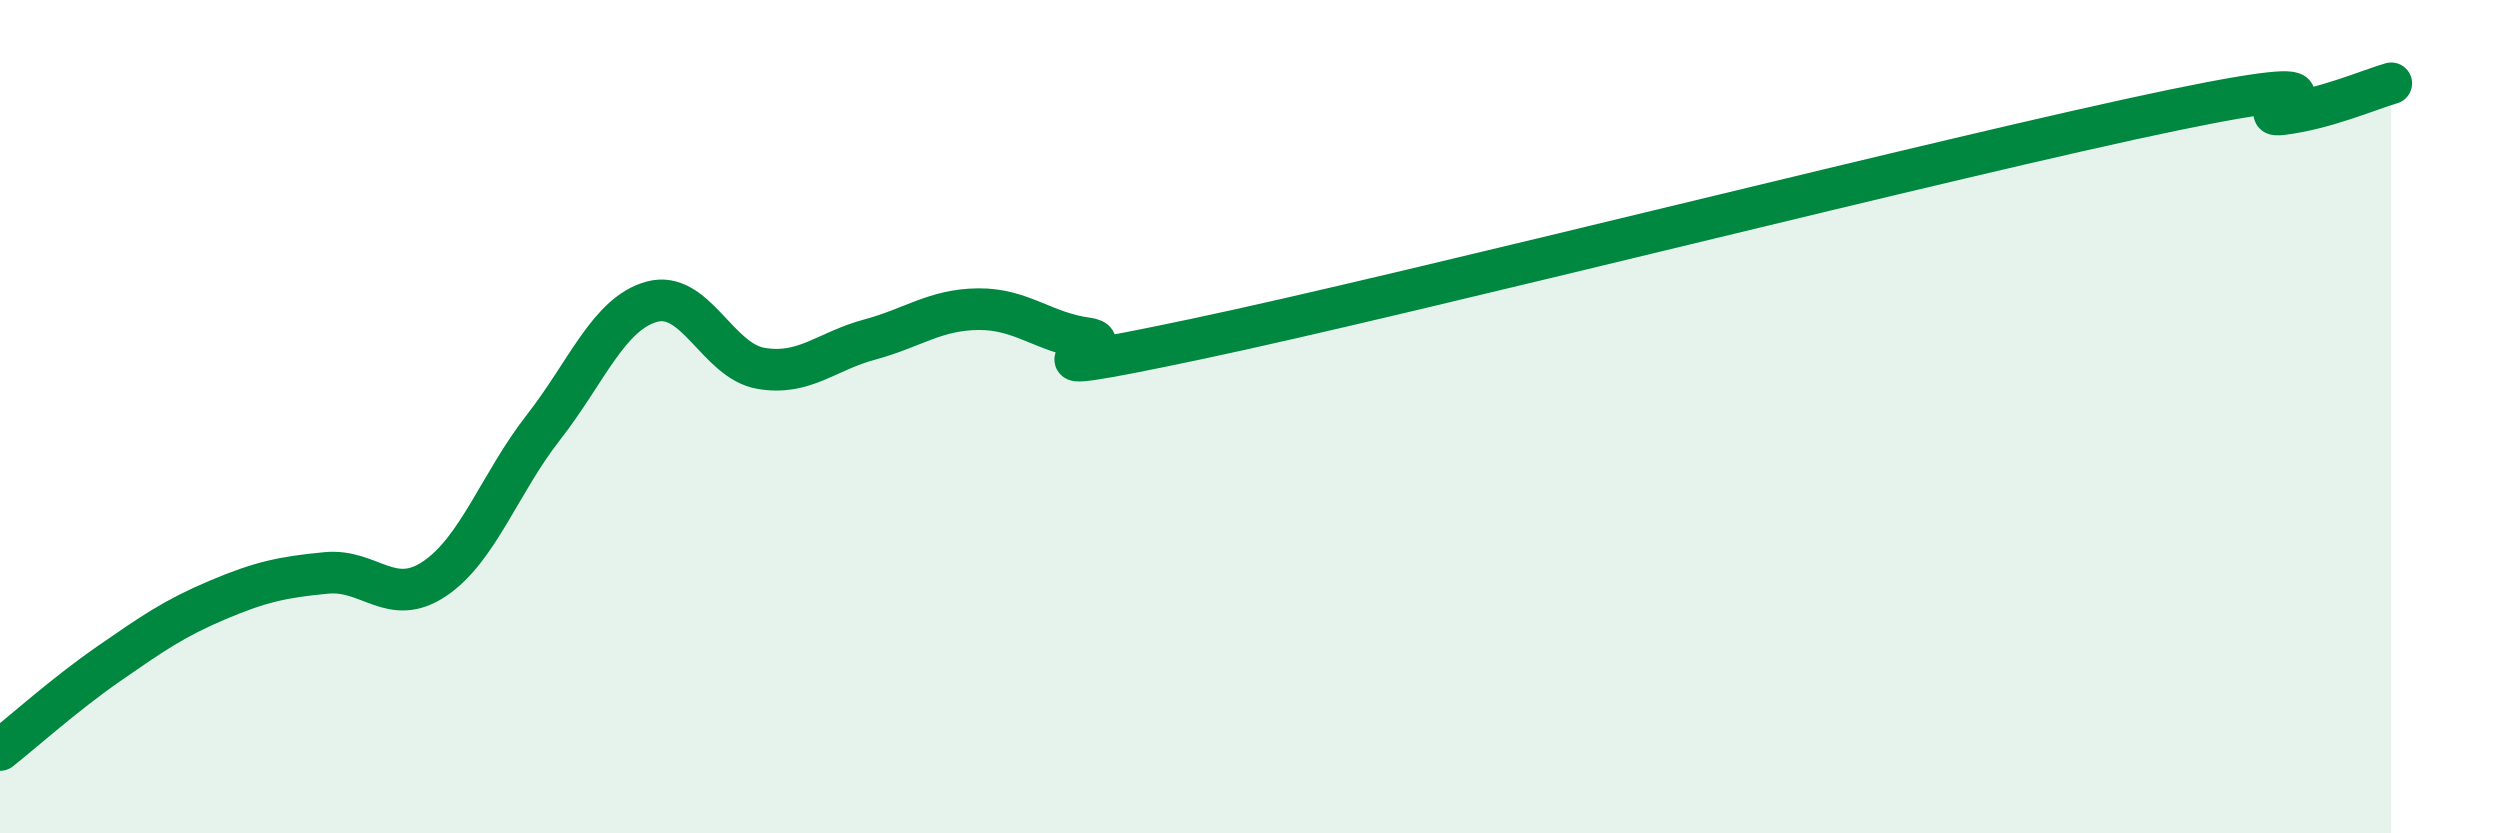
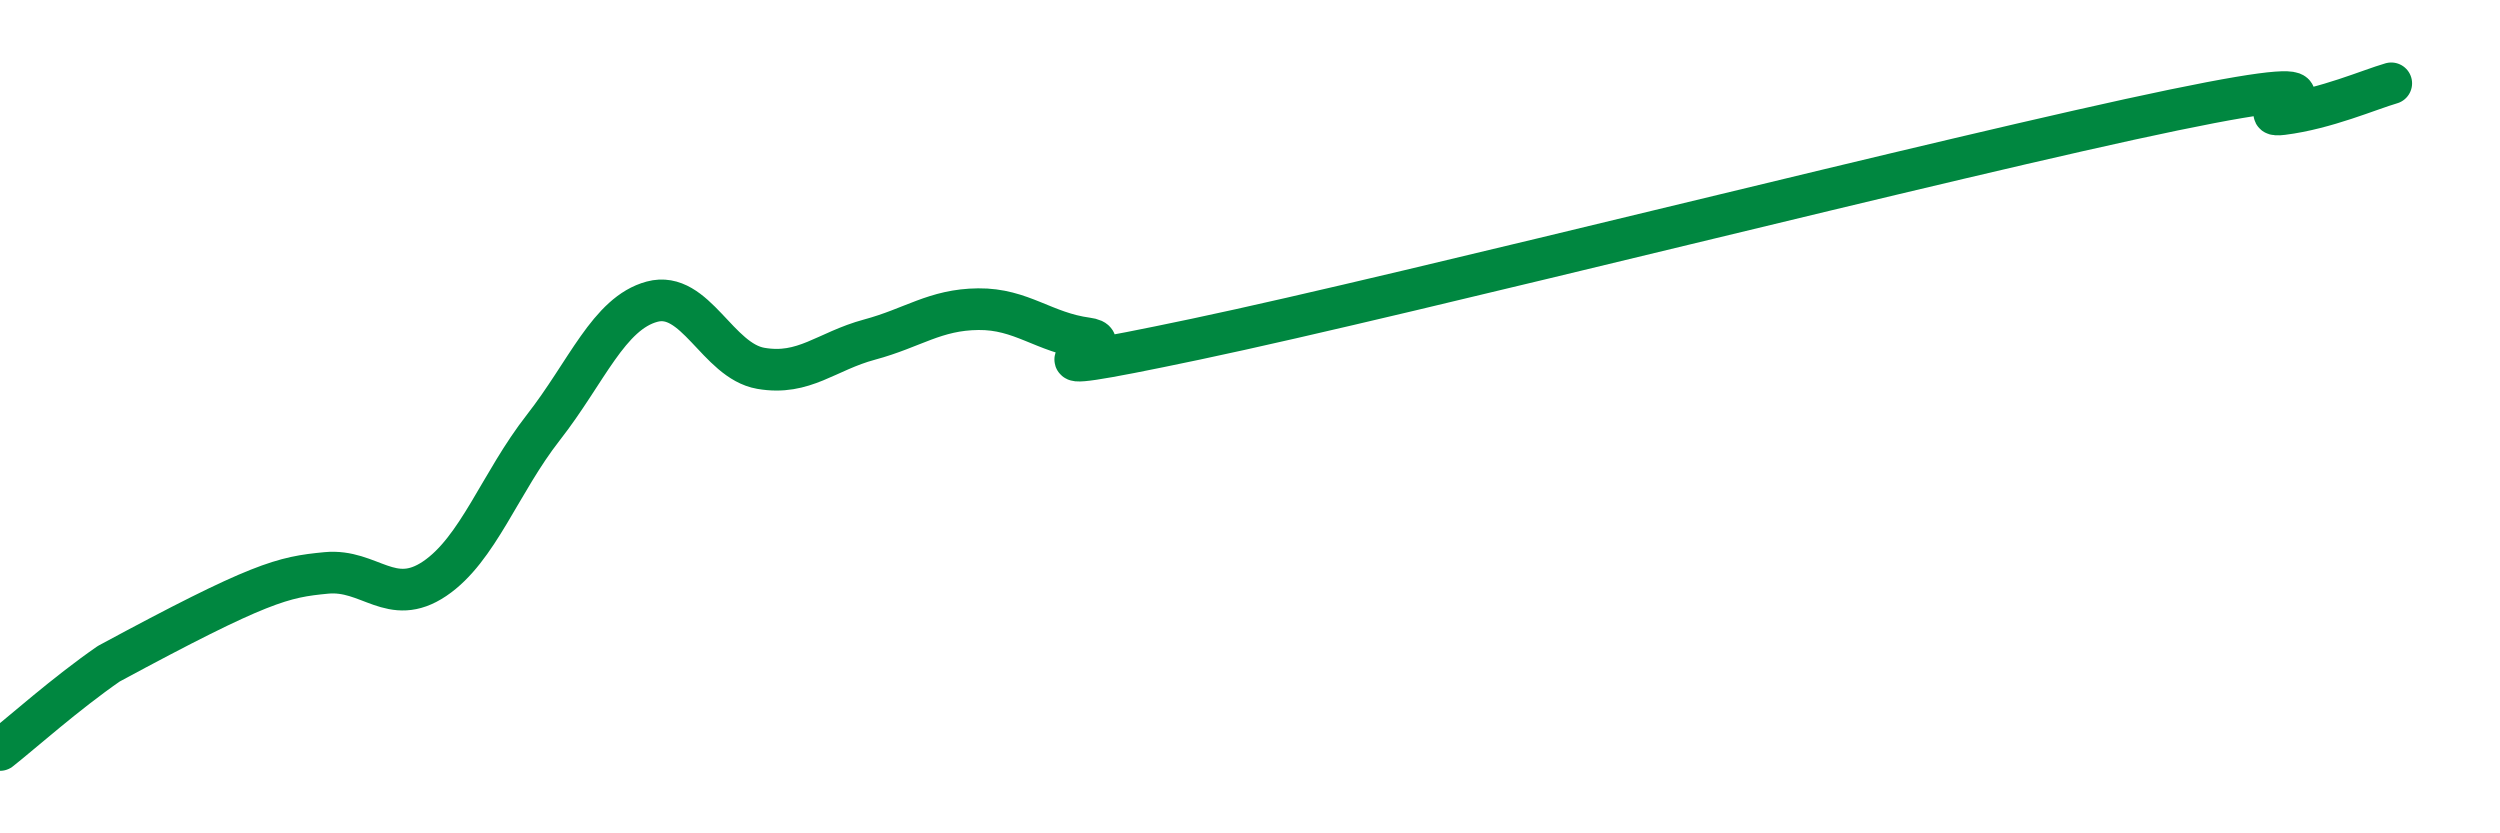
<svg xmlns="http://www.w3.org/2000/svg" width="60" height="20" viewBox="0 0 60 20">
-   <path d="M 0,18 C 0.52,17.59 1.57,16.65 2.61,15.93 C 3.65,15.21 4.18,14.84 5.22,14.4 C 6.26,13.96 6.79,13.85 7.83,13.75 C 8.87,13.65 9.39,14.59 10.43,13.89 C 11.47,13.19 12,11.59 13.04,10.26 C 14.08,8.93 14.61,7.52 15.65,7.24 C 16.69,6.96 17.22,8.66 18.26,8.84 C 19.3,9.02 19.83,8.43 20.87,8.15 C 21.91,7.87 22.44,7.43 23.48,7.42 C 24.52,7.41 25.05,7.98 26.09,8.12 C 27.13,8.26 23.48,9.24 28.7,8.14 C 33.92,7.04 46.95,3.72 52.17,2.64 C 57.39,1.56 53.74,2.87 54.78,2.74 C 55.82,2.61 56.87,2.15 57.39,2L57.39 20L0 20Z" fill="#008740" opacity="0.1" stroke-linecap="round" stroke-linejoin="round" />
-   <path d="M 0,18 C 0.52,17.59 1.57,16.65 2.61,15.93 C 3.65,15.21 4.18,14.84 5.22,14.4 C 6.26,13.96 6.79,13.85 7.83,13.75 C 8.87,13.65 9.39,14.59 10.43,13.89 C 11.47,13.19 12,11.59 13.04,10.26 C 14.08,8.93 14.61,7.52 15.65,7.24 C 16.69,6.96 17.22,8.66 18.26,8.84 C 19.3,9.02 19.83,8.43 20.87,8.15 C 21.91,7.87 22.44,7.43 23.48,7.42 C 24.52,7.41 25.05,7.98 26.09,8.12 C 27.13,8.26 23.48,9.24 28.7,8.14 C 33.92,7.04 46.95,3.72 52.17,2.64 C 57.39,1.56 53.74,2.87 54.78,2.74 C 55.82,2.61 56.87,2.15 57.39,2" stroke="#008740" stroke-width="1" fill="none" stroke-linecap="round" stroke-linejoin="round" />
+   <path d="M 0,18 C 0.52,17.59 1.57,16.65 2.61,15.93 C 6.26,13.96 6.79,13.85 7.83,13.75 C 8.87,13.65 9.39,14.59 10.43,13.89 C 11.47,13.19 12,11.59 13.04,10.26 C 14.08,8.93 14.61,7.52 15.65,7.24 C 16.69,6.96 17.22,8.66 18.26,8.84 C 19.3,9.02 19.83,8.43 20.87,8.15 C 21.91,7.87 22.44,7.43 23.48,7.42 C 24.52,7.41 25.05,7.98 26.09,8.12 C 27.13,8.26 23.48,9.24 28.7,8.14 C 33.92,7.04 46.95,3.72 52.17,2.64 C 57.39,1.56 53.74,2.87 54.78,2.74 C 55.82,2.61 56.87,2.15 57.39,2" stroke="#008740" stroke-width="1" fill="none" stroke-linecap="round" stroke-linejoin="round" />
</svg>